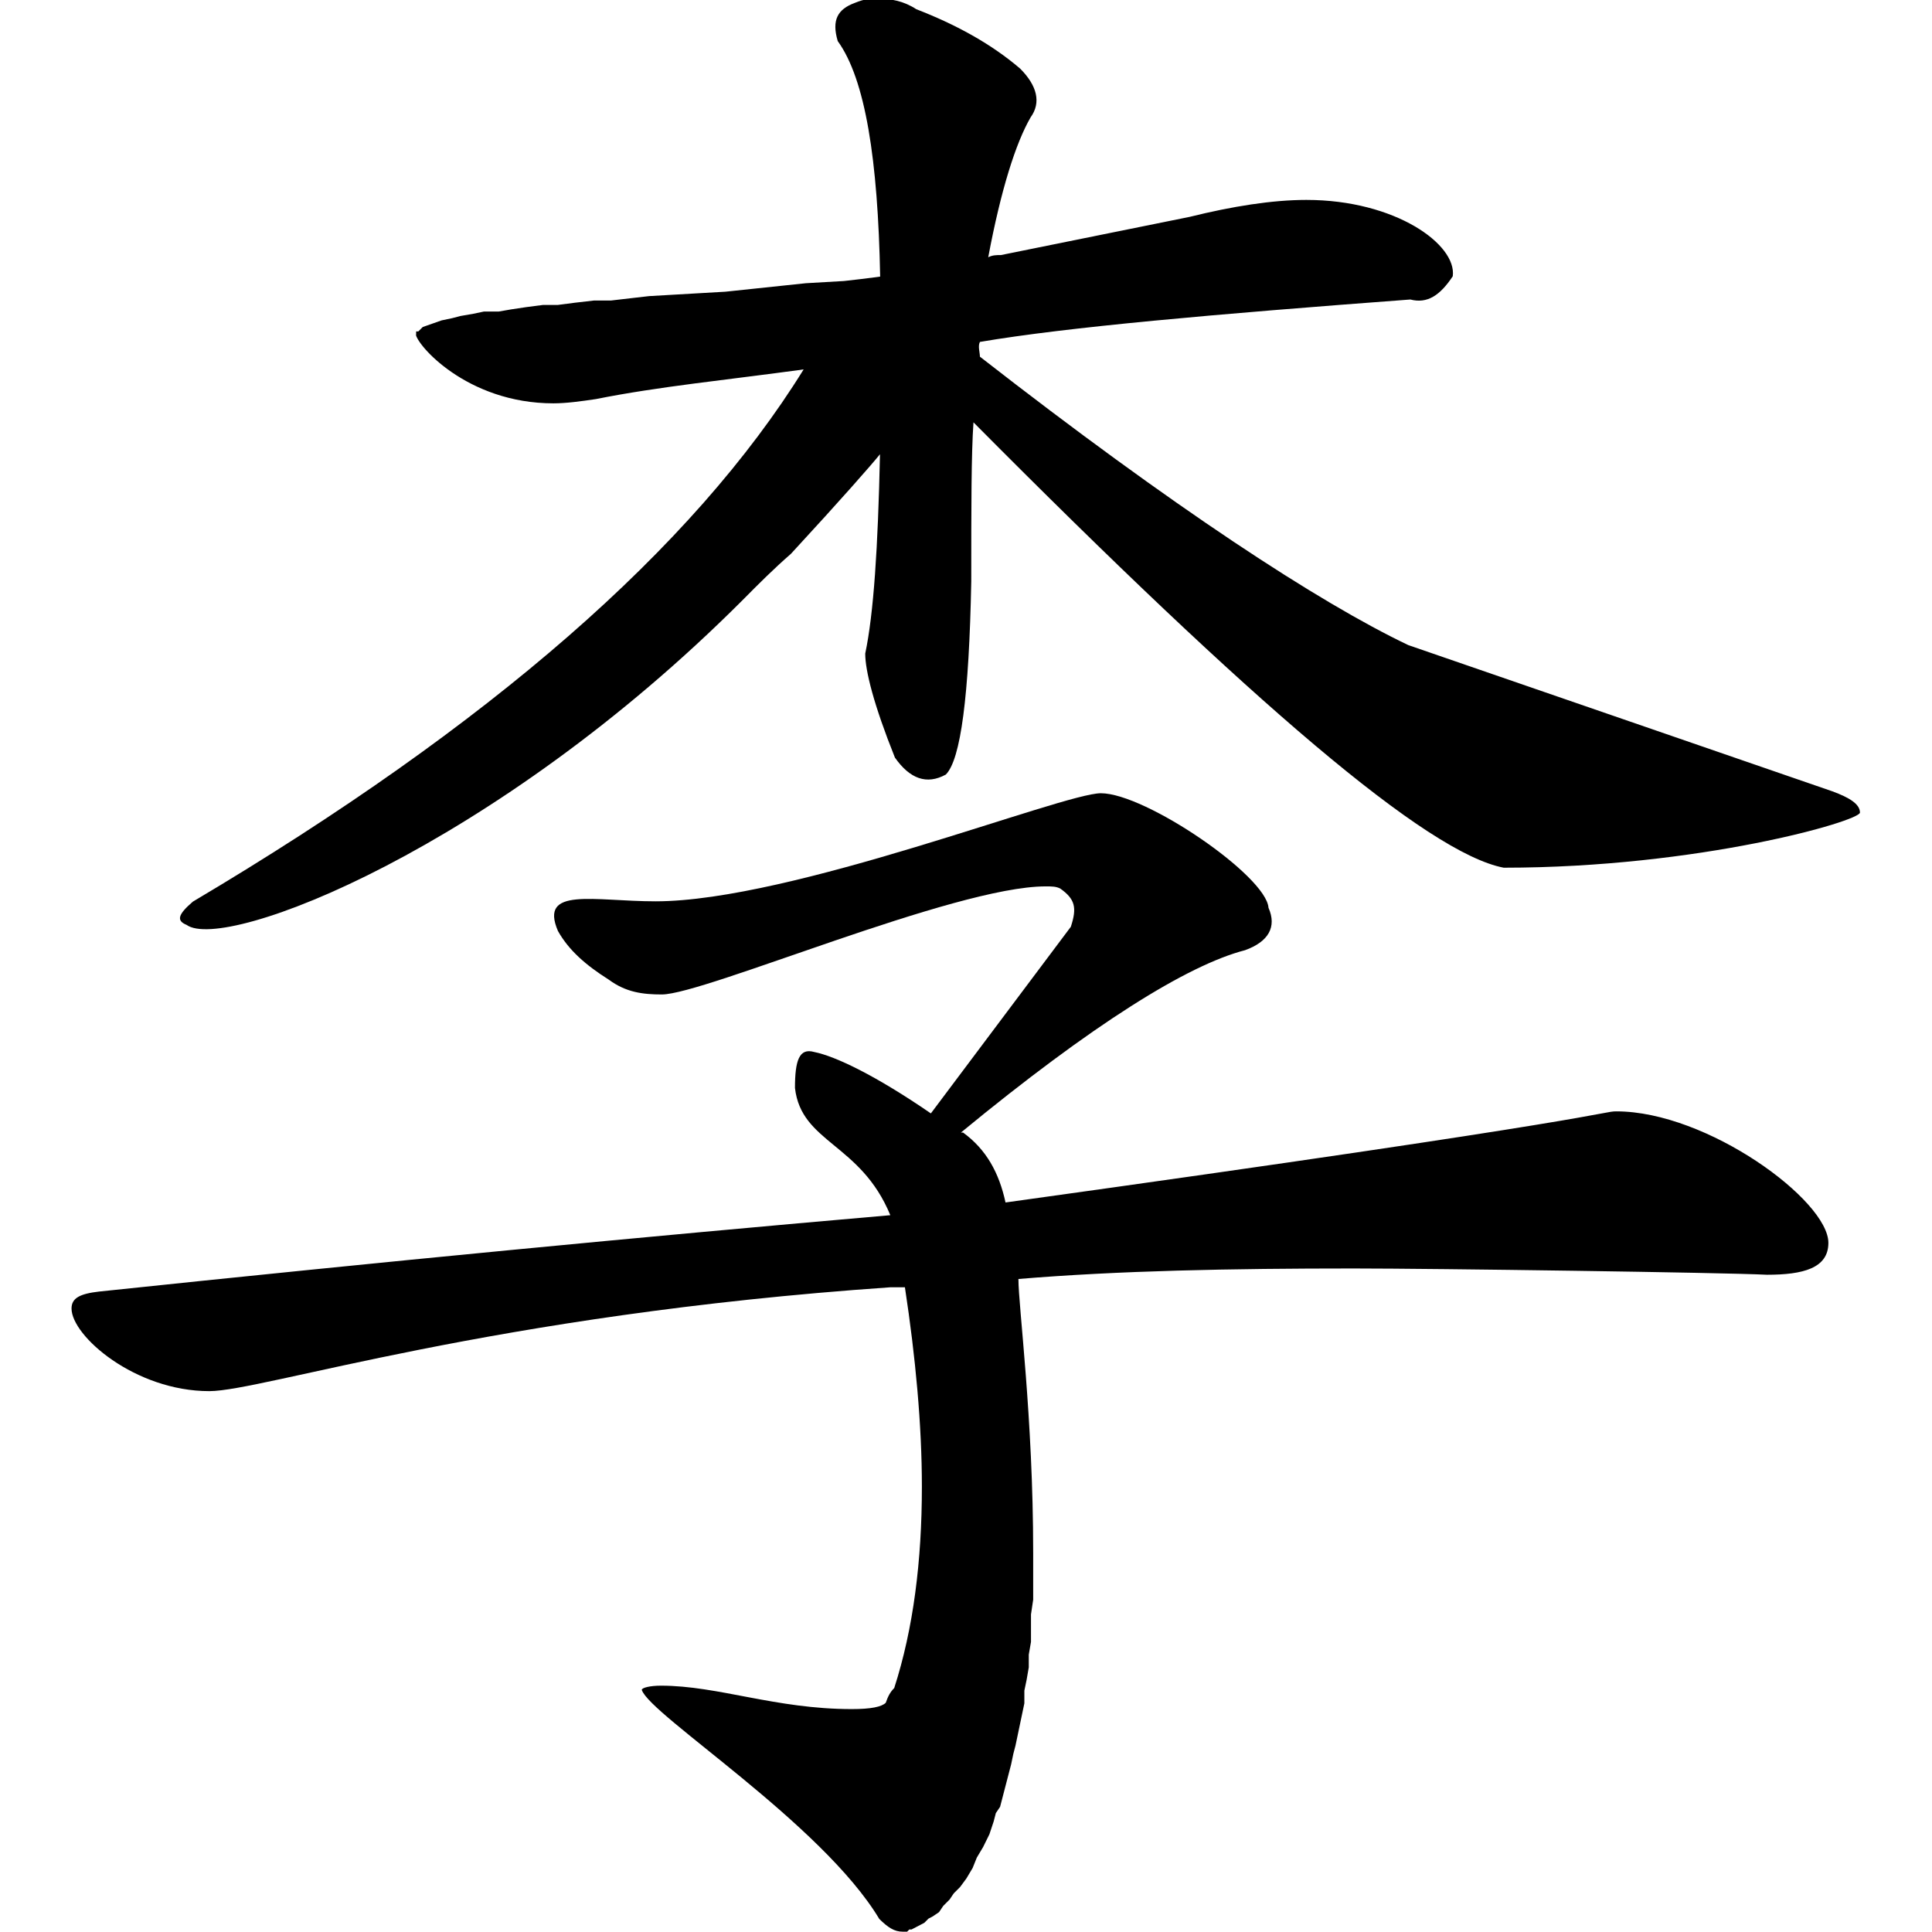
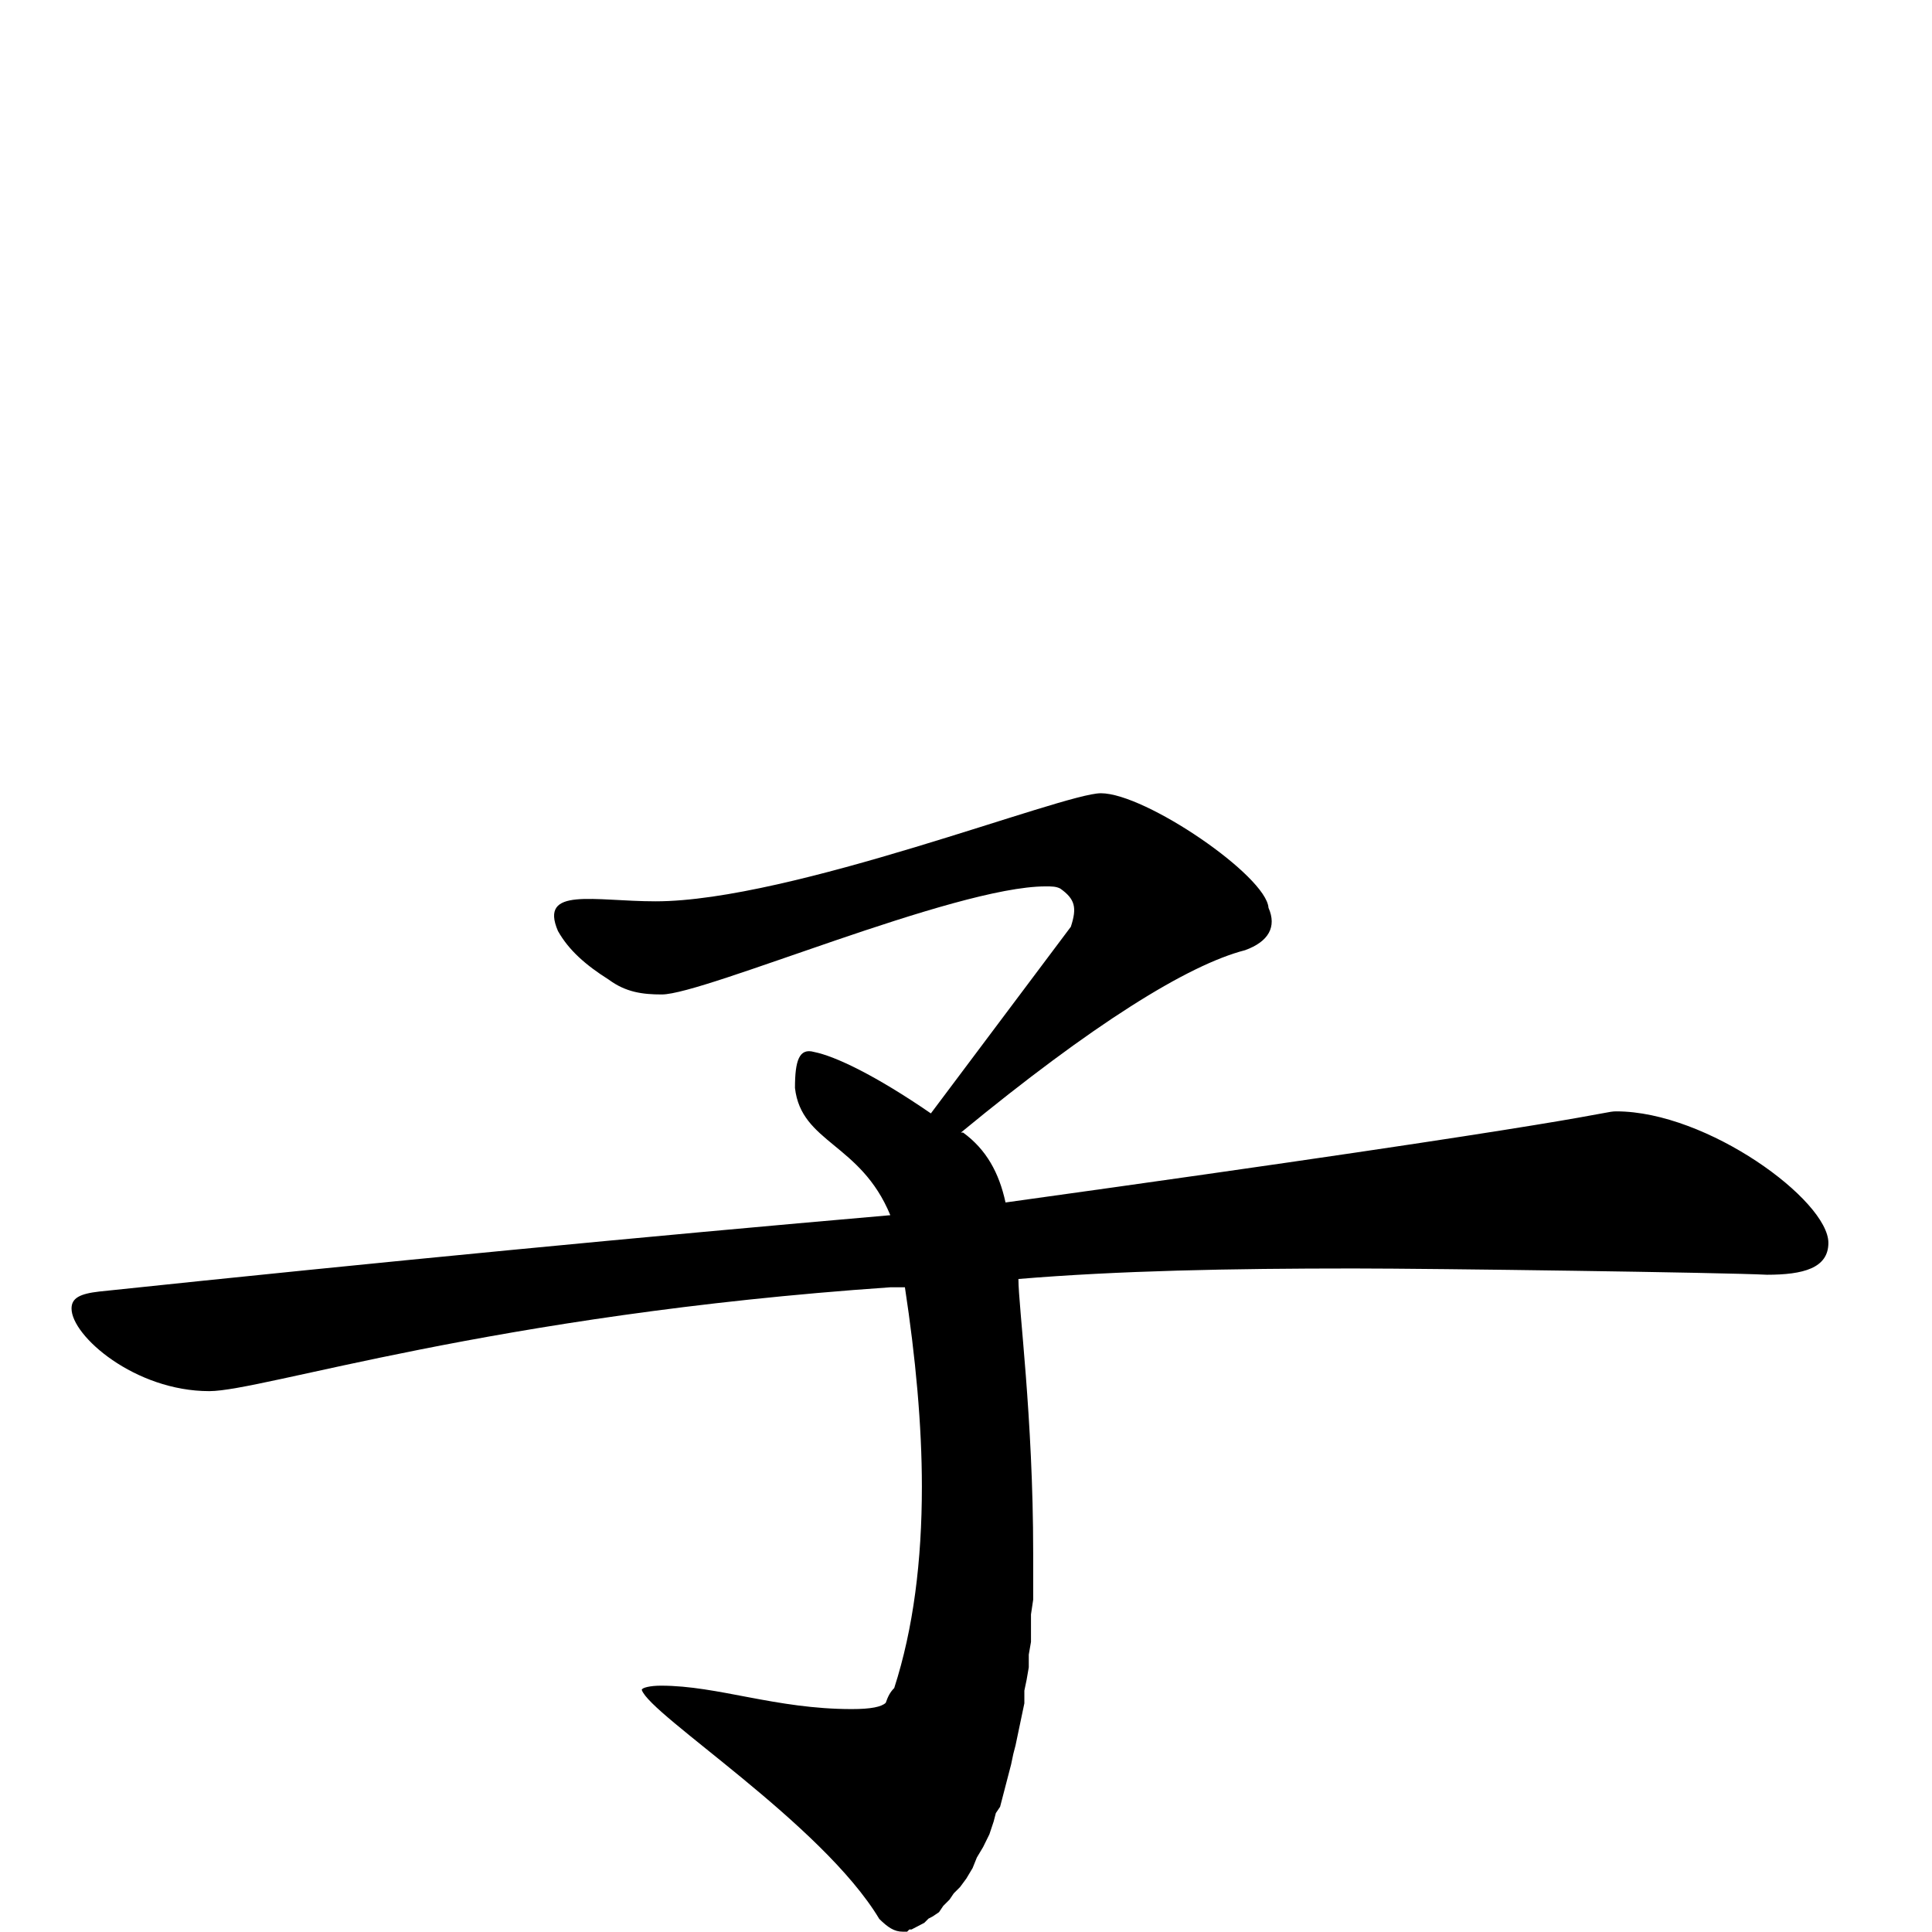
<svg xmlns="http://www.w3.org/2000/svg" version="1.1" width="600" height="600" id="svg2893">
  <defs id="defs2895" />
  <g transform="translate(-300.927,109.872)" id="layer1">
    <g transform="matrix(52.69,0,0,52.69,-15532.381,-25334.501)" id="g2922">
-       <path d="m 302.952,480.716 0,-0.013 0,-0.013 0.013,0 0.013,-0.013 0,0 0.013,-0.013 0.037,-0.013 0.037,-0.013 0.037,-0.013 0.062,-0.013 0.05,-0.013 0.075,-0.013 0.062,-0.013 0.087,0 0.075,-0.013 0.087,-0.013 0.1,-0.013 0.087,0 0.1,-0.013 0.113,-0.013 0.1,0 0.112,-0.013 0.113,-0.013 0.225,-0.013 0.225,-0.013 0.237,-0.025 0.237,-0.025 0.225,-0.013 0.113,-0.013 0.1,-0.013 c -0.013,-0.687 -0.087,-1.163 -0.25,-1.388 -0.037,-0.125 0,-0.188 0.1,-0.225 0.062,-0.025 0.087,-0.025 0.138,-0.025 0.075,0 0.15,0.013 0.225,0.062 0.225,0.087 0.437,0.2 0.612,0.35 0.1,0.1 0.125,0.2 0.062,0.287 -0.087,0.15 -0.175,0.425 -0.25,0.825 0.025,-0.013 0.05,-0.013 0.075,-0.013 l 1.112,-0.225 c 0.25,-0.062 0.487,-0.1 0.688,-0.1 0.525,0 0.888,0.263 0.863,0.45 -0.075,0.113 -0.15,0.163 -0.25,0.137 -1.163,0.087 -2.025,0.163 -2.537,0.25 -0.013,0.025 0,0.062 0,0.087 1.138,0.887 2,1.45 2.525,1.7 l 2.5,0.862 c 0.1,0.037 0.162,0.075 0.162,0.125 0,0.05 -0.95,0.325 -2.1,0.325 -0.45,-0.087 -1.475,-0.963 -3.125,-2.625 -0.013,0.188 -0.013,0.5 -0.013,0.938 -0.013,0.675 -0.062,1.05 -0.15,1.138 -0.113,0.062 -0.212,0.025 -0.3,-0.1 -0.125,-0.312 -0.175,-0.512 -0.175,-0.613 0.05,-0.237 0.075,-0.625 0.087,-1.175 -0.05,0.062 -0.225,0.262 -0.525,0.587 -0.1,0.087 -0.188,0.175 -0.287,0.275 -1.462,1.462 -3.05,2.075 -3.275,1.912 -0.062,-0.025 -0.05,-0.062 0.037,-0.137 1.75,-1.038 2.95,-2.087 3.6,-3.137 -0.45,0.062 -0.85,0.1 -1.225,0.175 -0.087,0.013 -0.175,0.025 -0.25,0.025 -0.512,0 -0.812,-0.35 -0.812,-0.412 z" id="path37" style="font-style:normal;font-variant:normal;font-weight:normal;font-stretch:normal;letter-spacing:normal;word-spacing:normal;text-anchor:start;fill:#000000;fill-opacity:1;stroke:#000000;stroke-width:0;stroke-linecap:butt;stroke-linejoin:miter;stroke-miterlimit:10.433;stroke-opacity:1;stroke-dasharray:none;stroke-dashoffset:0" />
      <path d="m 306.589,487.891 0,0.1 0,0.087 0,0.087 -0.013,0.087 0,0.075 0,0.087 -0.013,0.075 0,0.075 -0.013,0.075 -0.013,0.062 0,0.075 -0.013,0.062 -0.013,0.062 -0.013,0.062 -0.013,0.062 -0.013,0.05 -0.013,0.062 -0.013,0.05 -0.013,0.05 -0.013,0.05 -0.013,0.05 -0.013,0.05 -0.025,0.037 -0.013,0.05 -0.025,0.075 -0.037,0.075 -0.037,0.062 -0.025,0.062 -0.037,0.062 -0.037,0.05 -0.037,0.037 -0.025,0.037 -0.037,0.037 -0.025,0.037 -0.037,0.025 -0.025,0.013 -0.025,0.025 -0.025,0.013 -0.025,0.013 -0.025,0.013 -0.013,0 -0.013,0.013 -0.013,0 -0.013,0 c -0.05,0 -0.087,-0.025 -0.138,-0.075 -0.337,-0.562 -1.35,-1.2 -1.4,-1.35 0,-0.013 0.05,-0.025 0.113,-0.025 0.338,0 0.675,0.138 1.125,0.138 0.113,0 0.175,-0.013 0.2,-0.037 0.013,-0.037 0.025,-0.062 0.05,-0.087 0.113,-0.35 0.163,-0.75 0.163,-1.187 0,-0.362 -0.037,-0.762 -0.1,-1.175 l -0.087,0 c -2.35,0.162 -3.7,0.612 -4.013,0.612 -0.438,0 -0.812,-0.325 -0.812,-0.487 0,-0.062 0.05,-0.087 0.163,-0.1 1.662,-0.175 3.225,-0.325 4.663,-0.45 -0.175,-0.425 -0.525,-0.425 -0.562,-0.75 0,-0.162 0.025,-0.237 0.113,-0.212 0.125,0.025 0.362,0.138 0.688,0.362 l 0.825,-1.1 c 0.037,-0.113 0.025,-0.163 -0.062,-0.225 -0.025,-0.013 -0.05,-0.013 -0.087,-0.013 -0.537,0 -2.012,0.637 -2.262,0.637 -0.113,0 -0.212,-0.013 -0.312,-0.087 -0.138,-0.087 -0.237,-0.175 -0.3,-0.287 -0.113,-0.263 0.212,-0.175 0.575,-0.175 0.8,0 2.4,-0.637 2.625,-0.637 0.263,0 0.975,0.487 0.988,0.675 0.05,0.113 0,0.2 -0.138,0.25 -0.338,0.087 -0.9,0.437 -1.675,1.075 l 0.013,0 c 0.137,0.1 0.212,0.237 0.25,0.412 3.6,-0.5 3.512,-0.537 3.6,-0.537 0.537,0 1.25,0.525 1.25,0.775 0,0.15 -0.15,0.188 -0.362,0.188 -0.25,-0.013 -1.963,-0.037 -2.437,-0.037 -0.725,0 -1.387,0.013 -1.975,0.062 0,0.163 0.087,0.813 0.087,1.613 z" id="path39" style="font-style:normal;font-variant:normal;font-weight:normal;font-stretch:normal;letter-spacing:normal;word-spacing:normal;text-anchor:start;fill:#000000;fill-opacity:1;stroke:#000000;stroke-width:0;stroke-linecap:butt;stroke-linejoin:miter;stroke-miterlimit:10.433;stroke-opacity:1;stroke-dasharray:none;stroke-dashoffset:0" />
    </g>
  </g>
</svg>